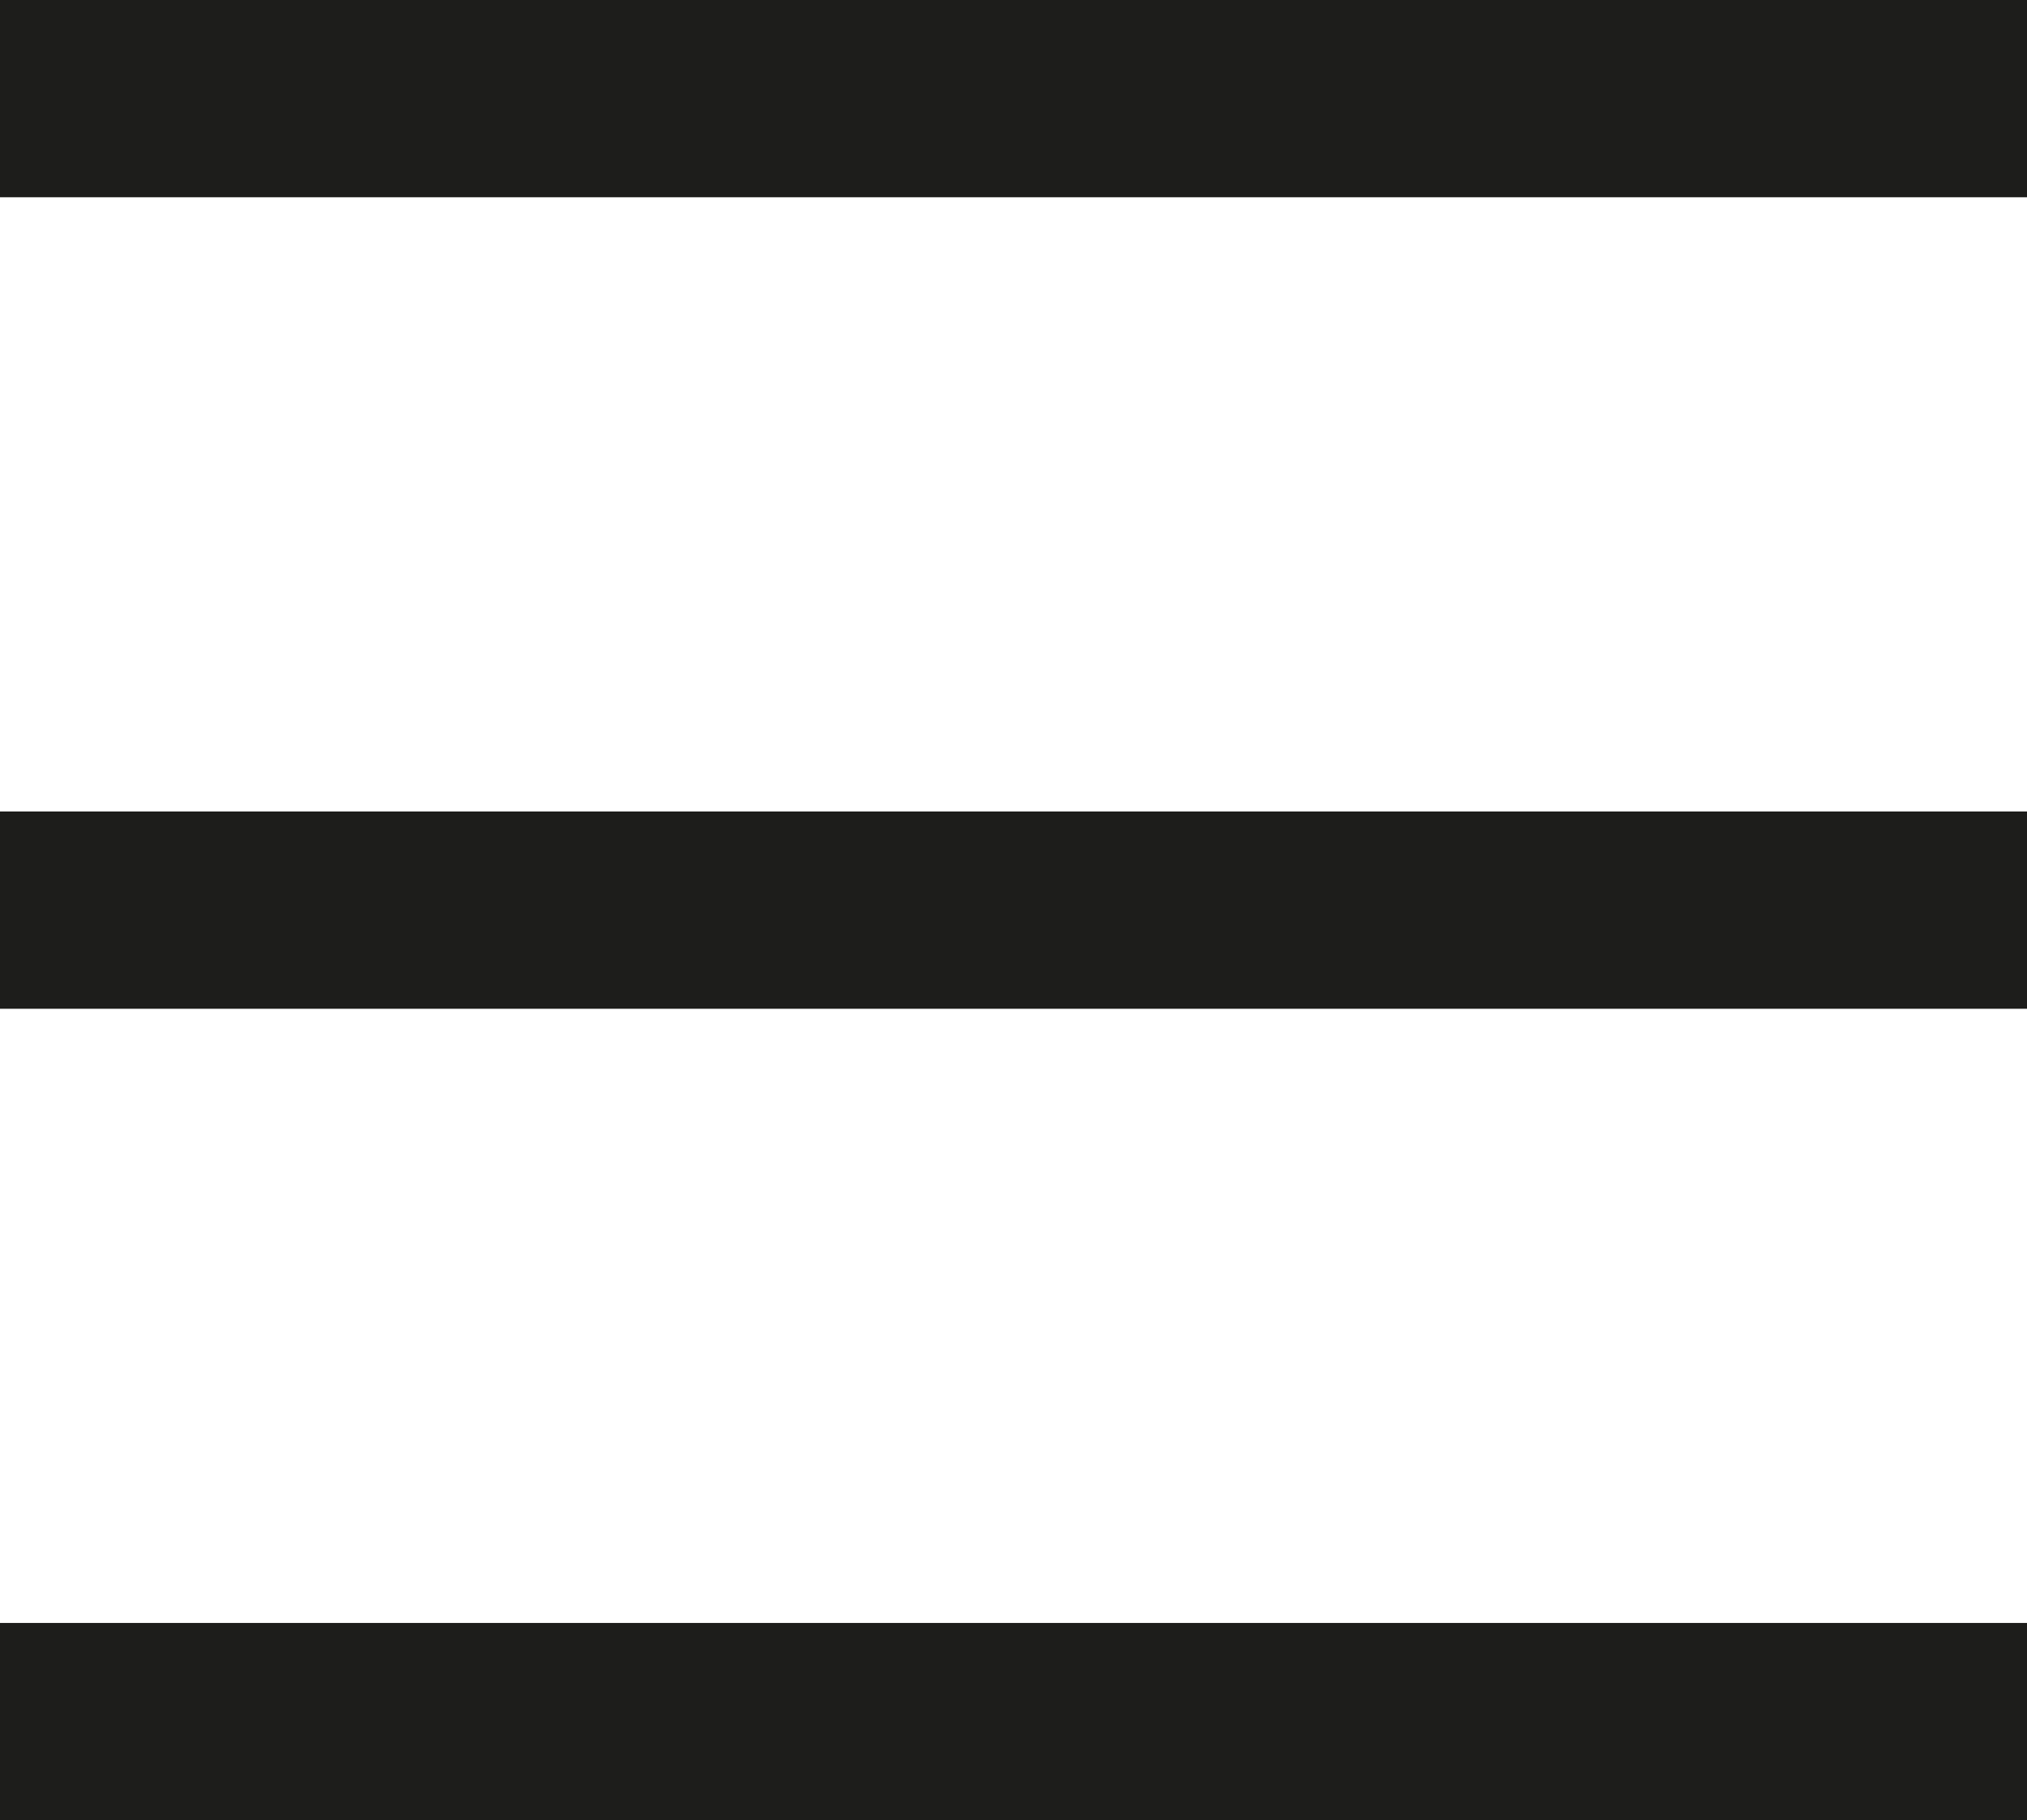
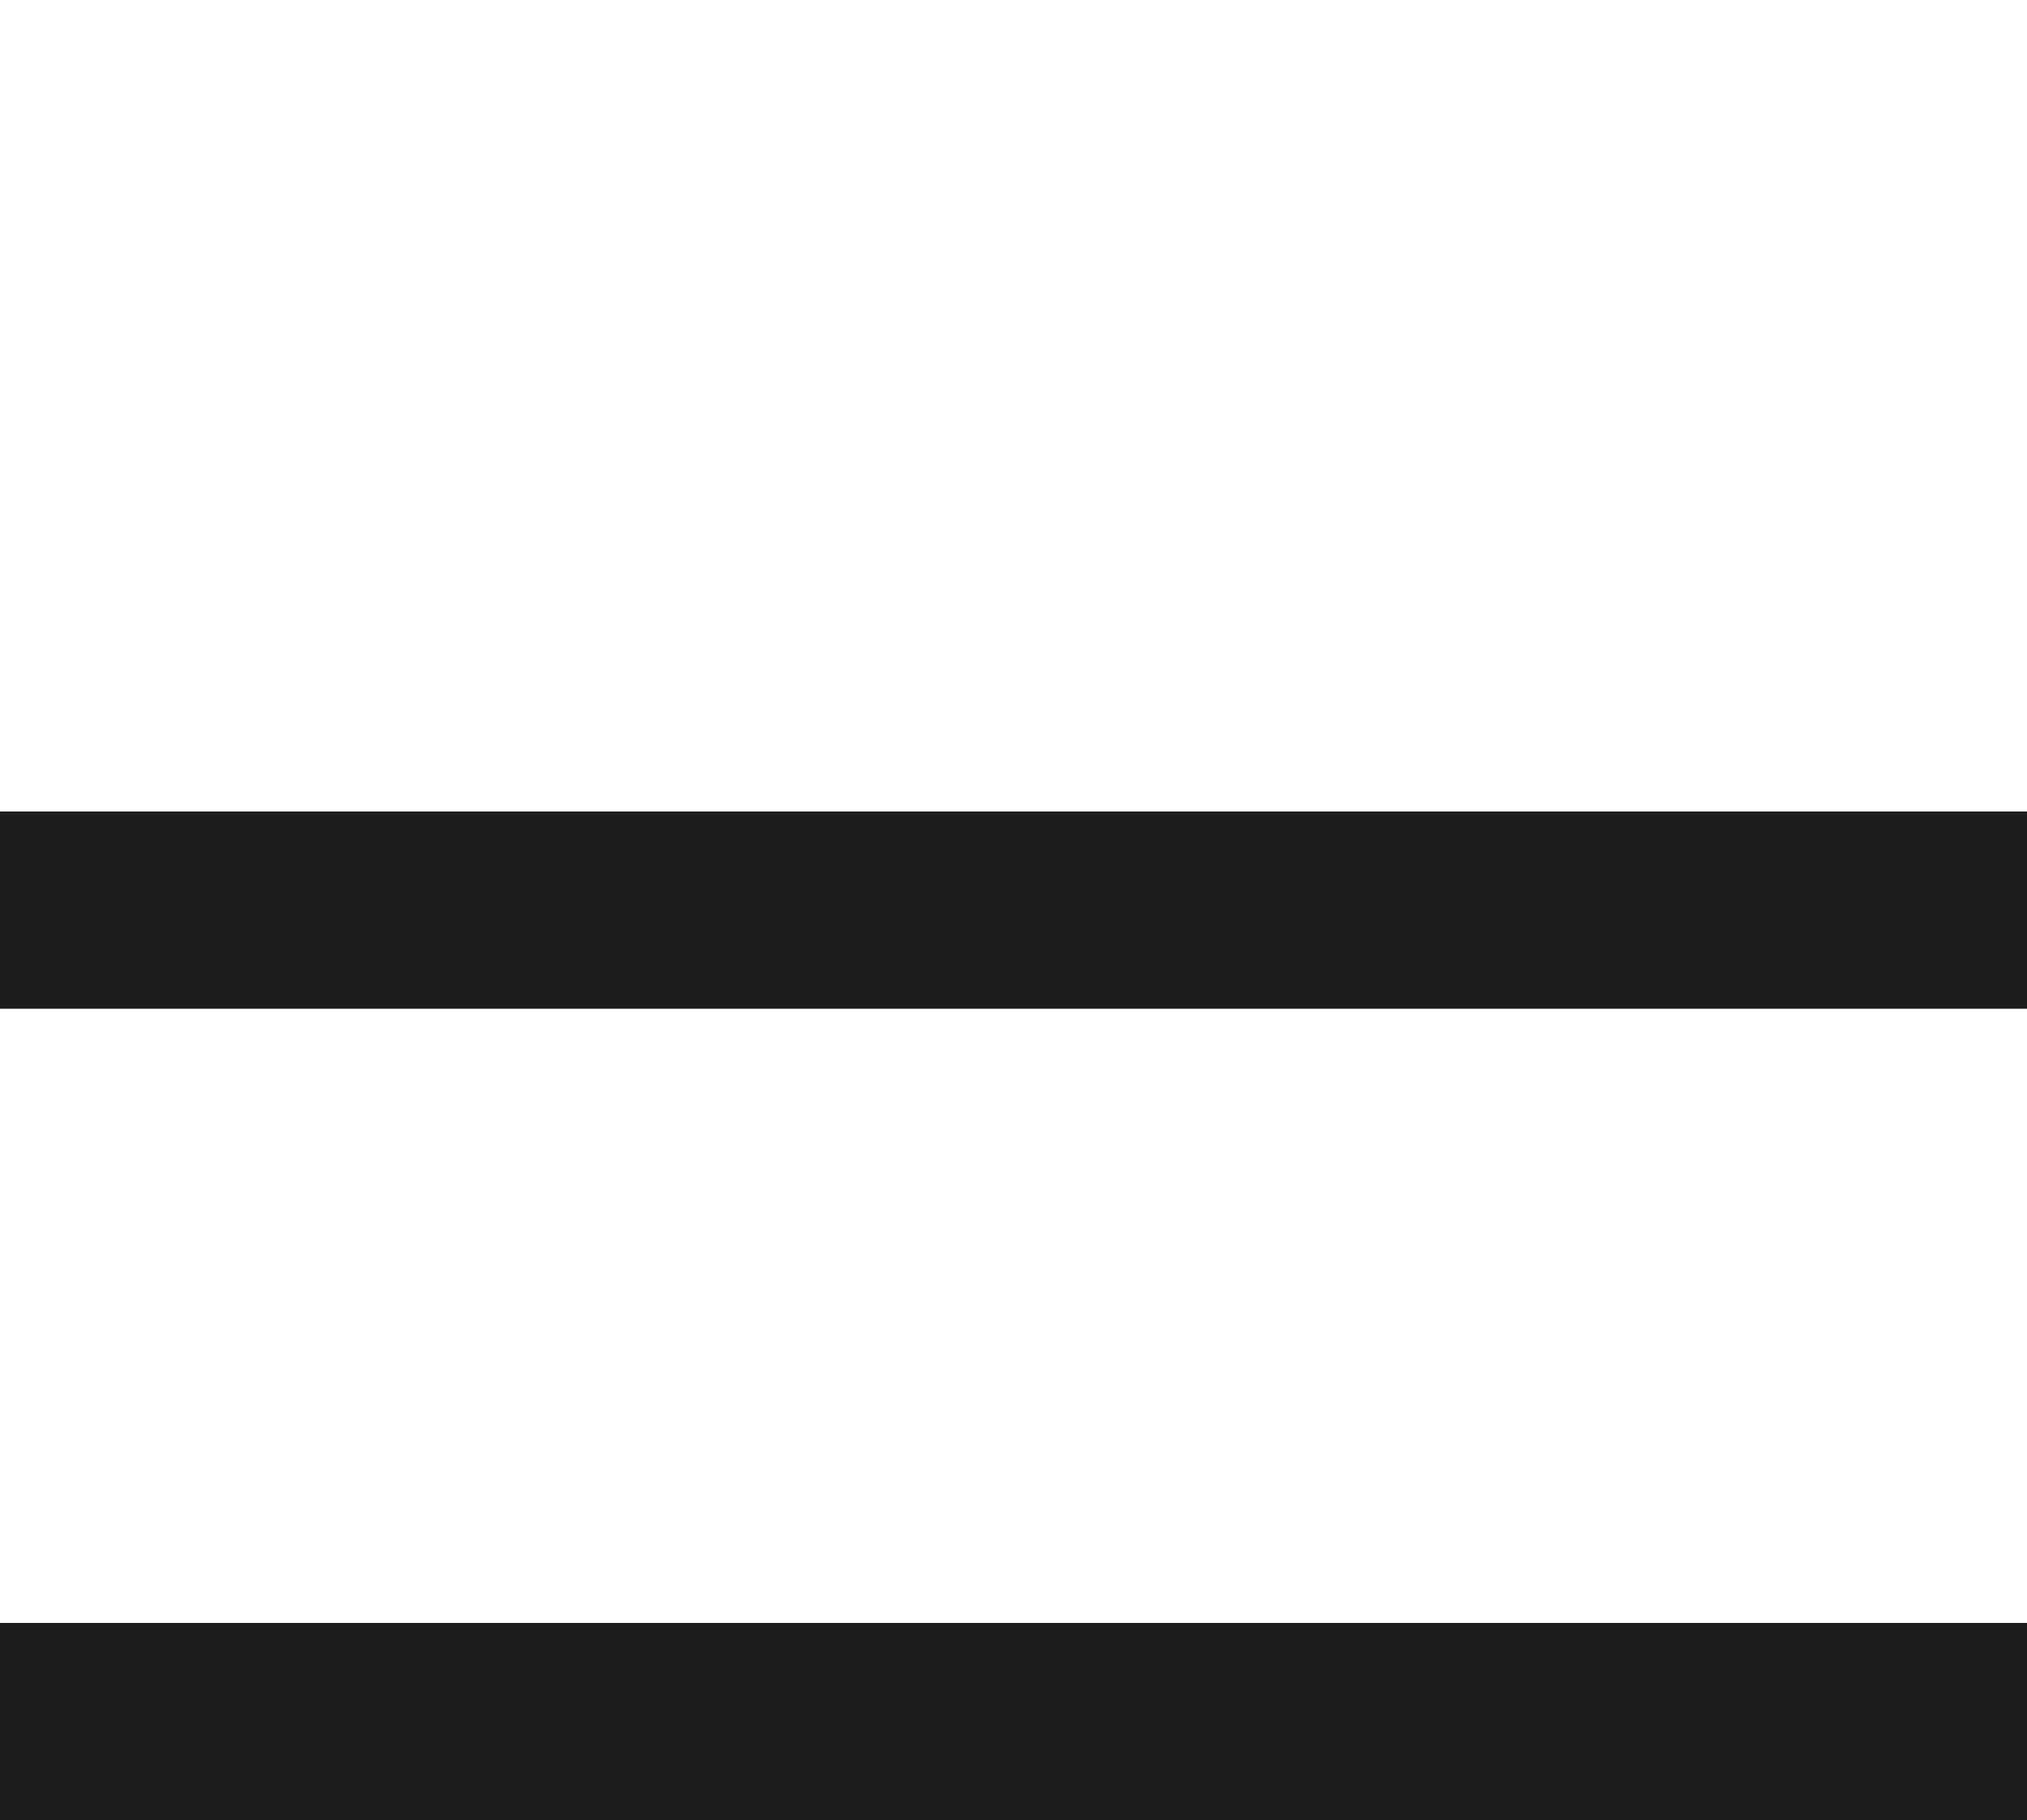
<svg xmlns="http://www.w3.org/2000/svg" id="Ebene_1" data-name="Ebene 1" viewBox="0 0 30.82 27.68">
  <defs>
    <style>.cls-1{fill:none;stroke:#1d1d1b;stroke-linejoin:round;stroke-width:3px;}</style>
  </defs>
  <title>mobile-menu</title>
-   <line class="cls-1" y1="1.5" x2="30.82" y2="1.5" />
  <line class="cls-1" y1="13.84" x2="30.82" y2="13.84" />
  <line class="cls-1" y1="26.18" x2="30.82" y2="26.18" />
</svg>